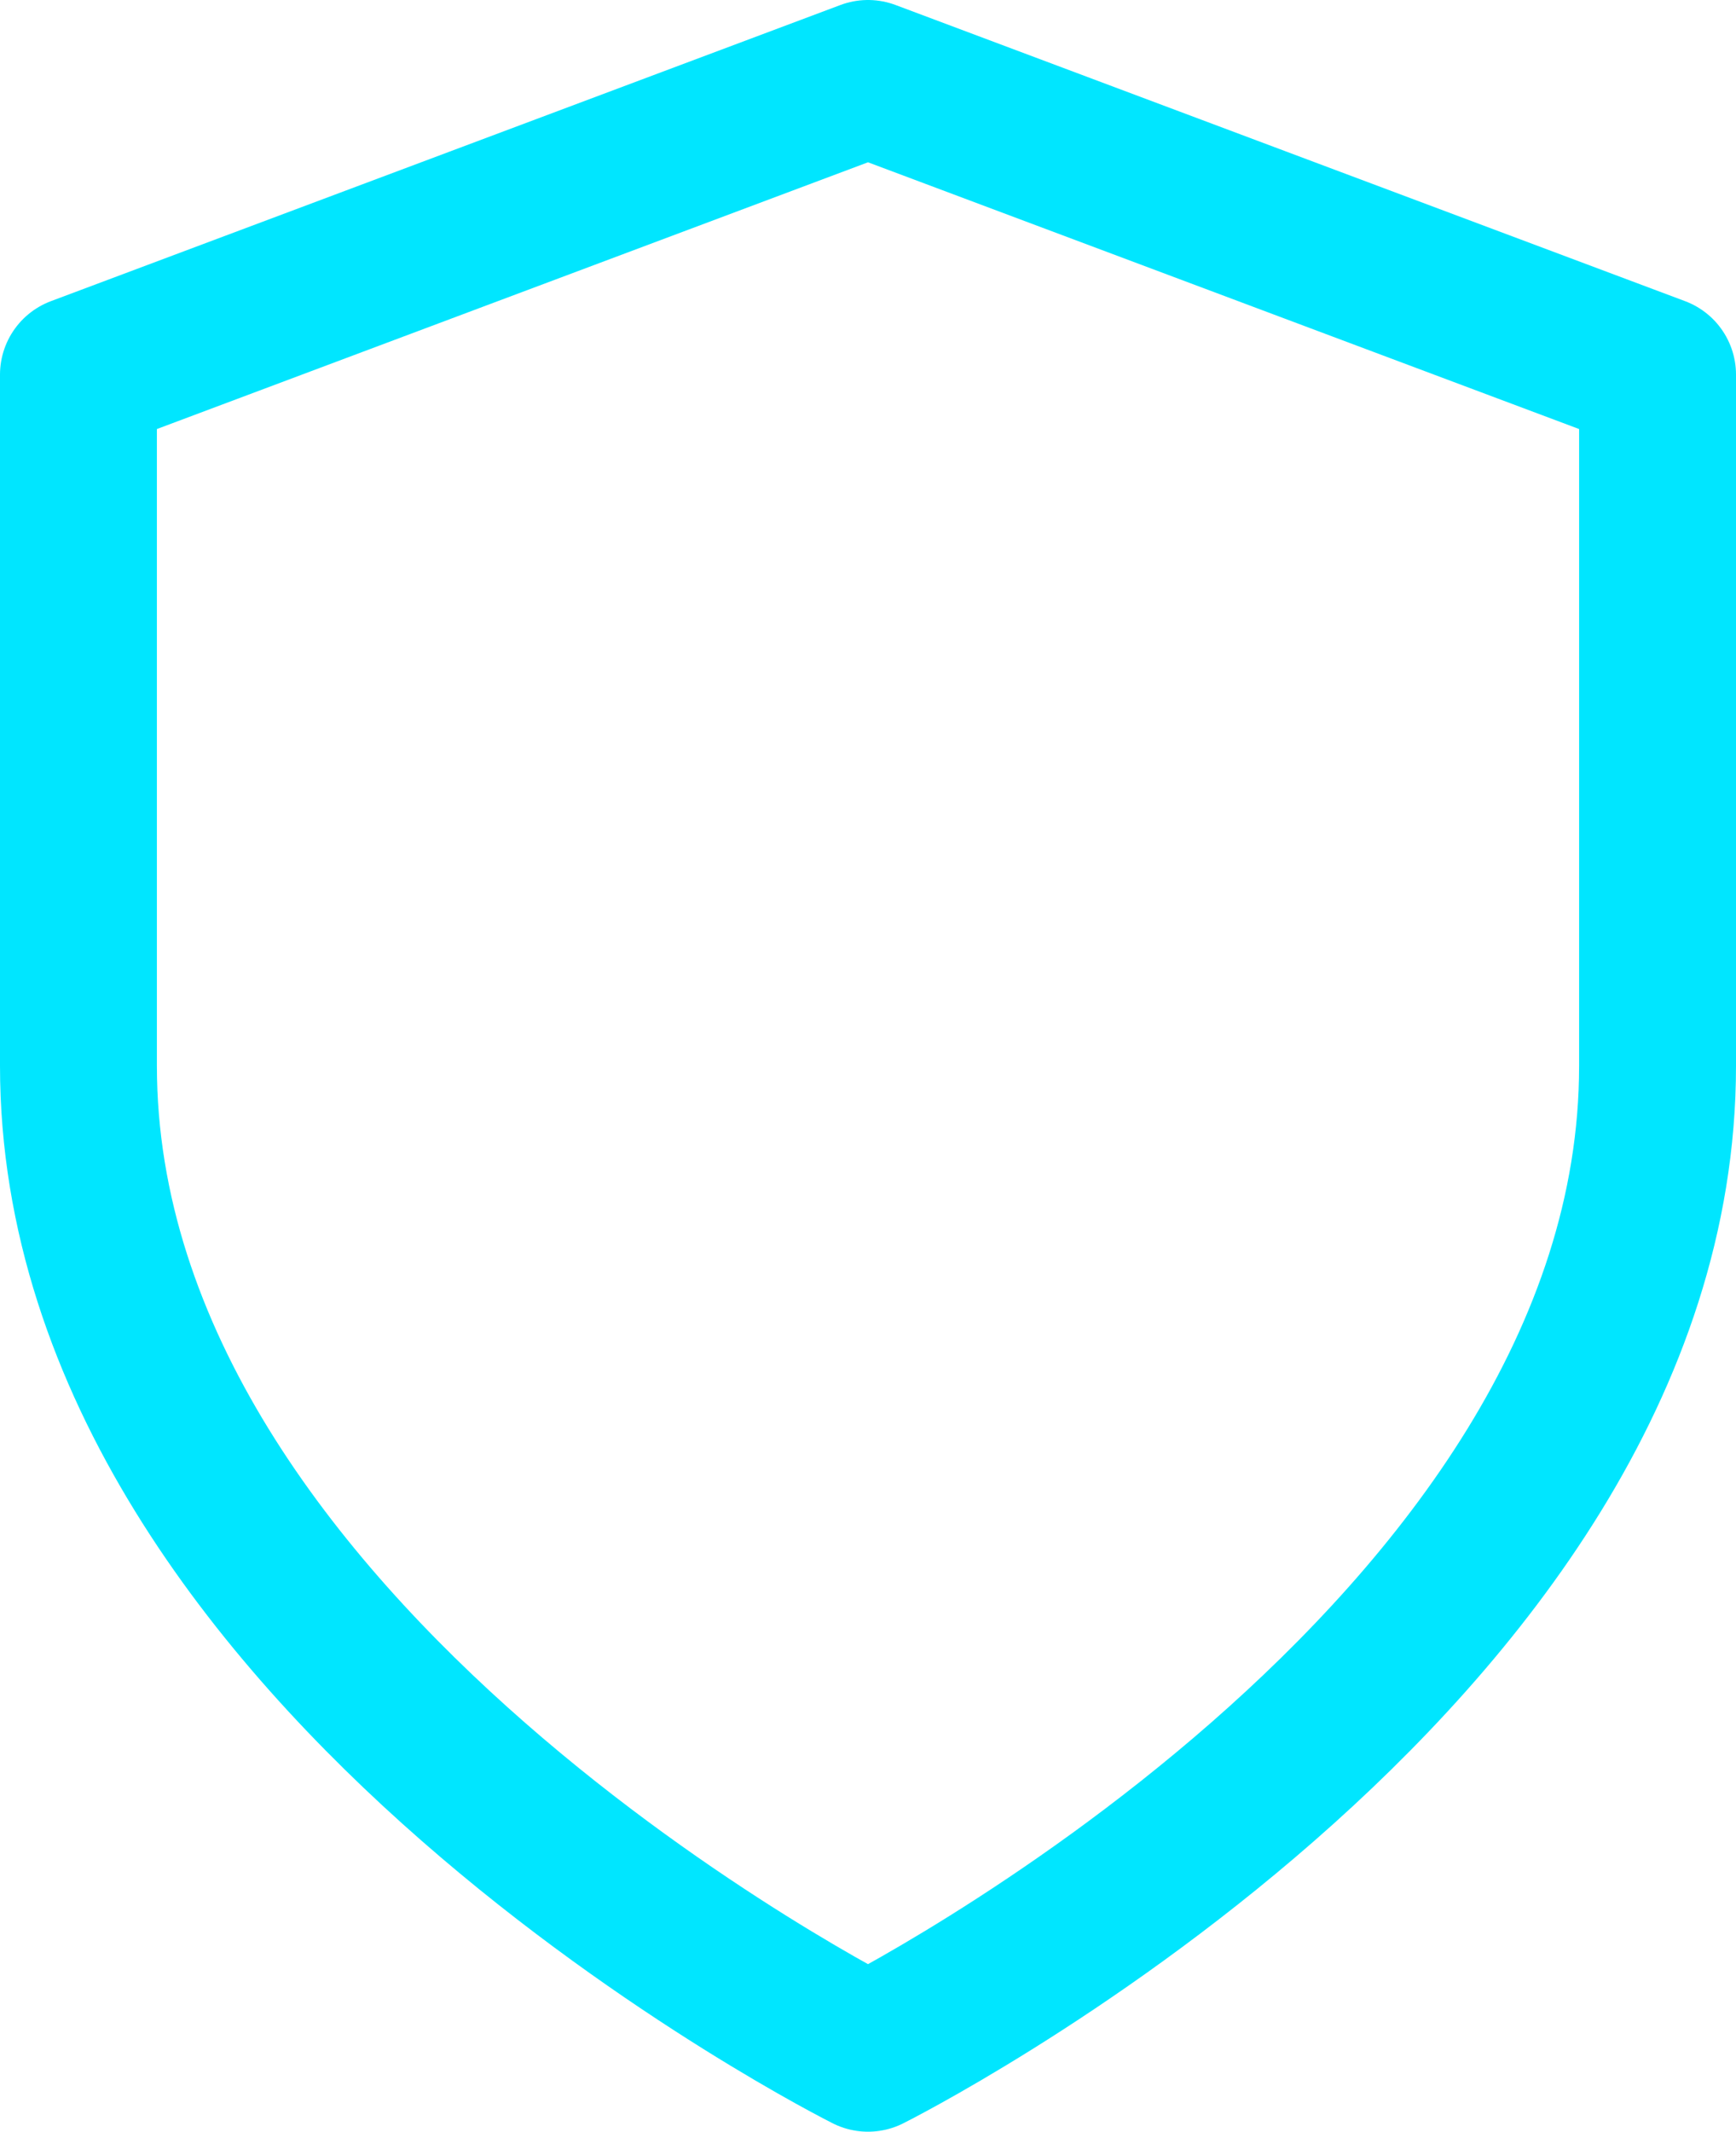
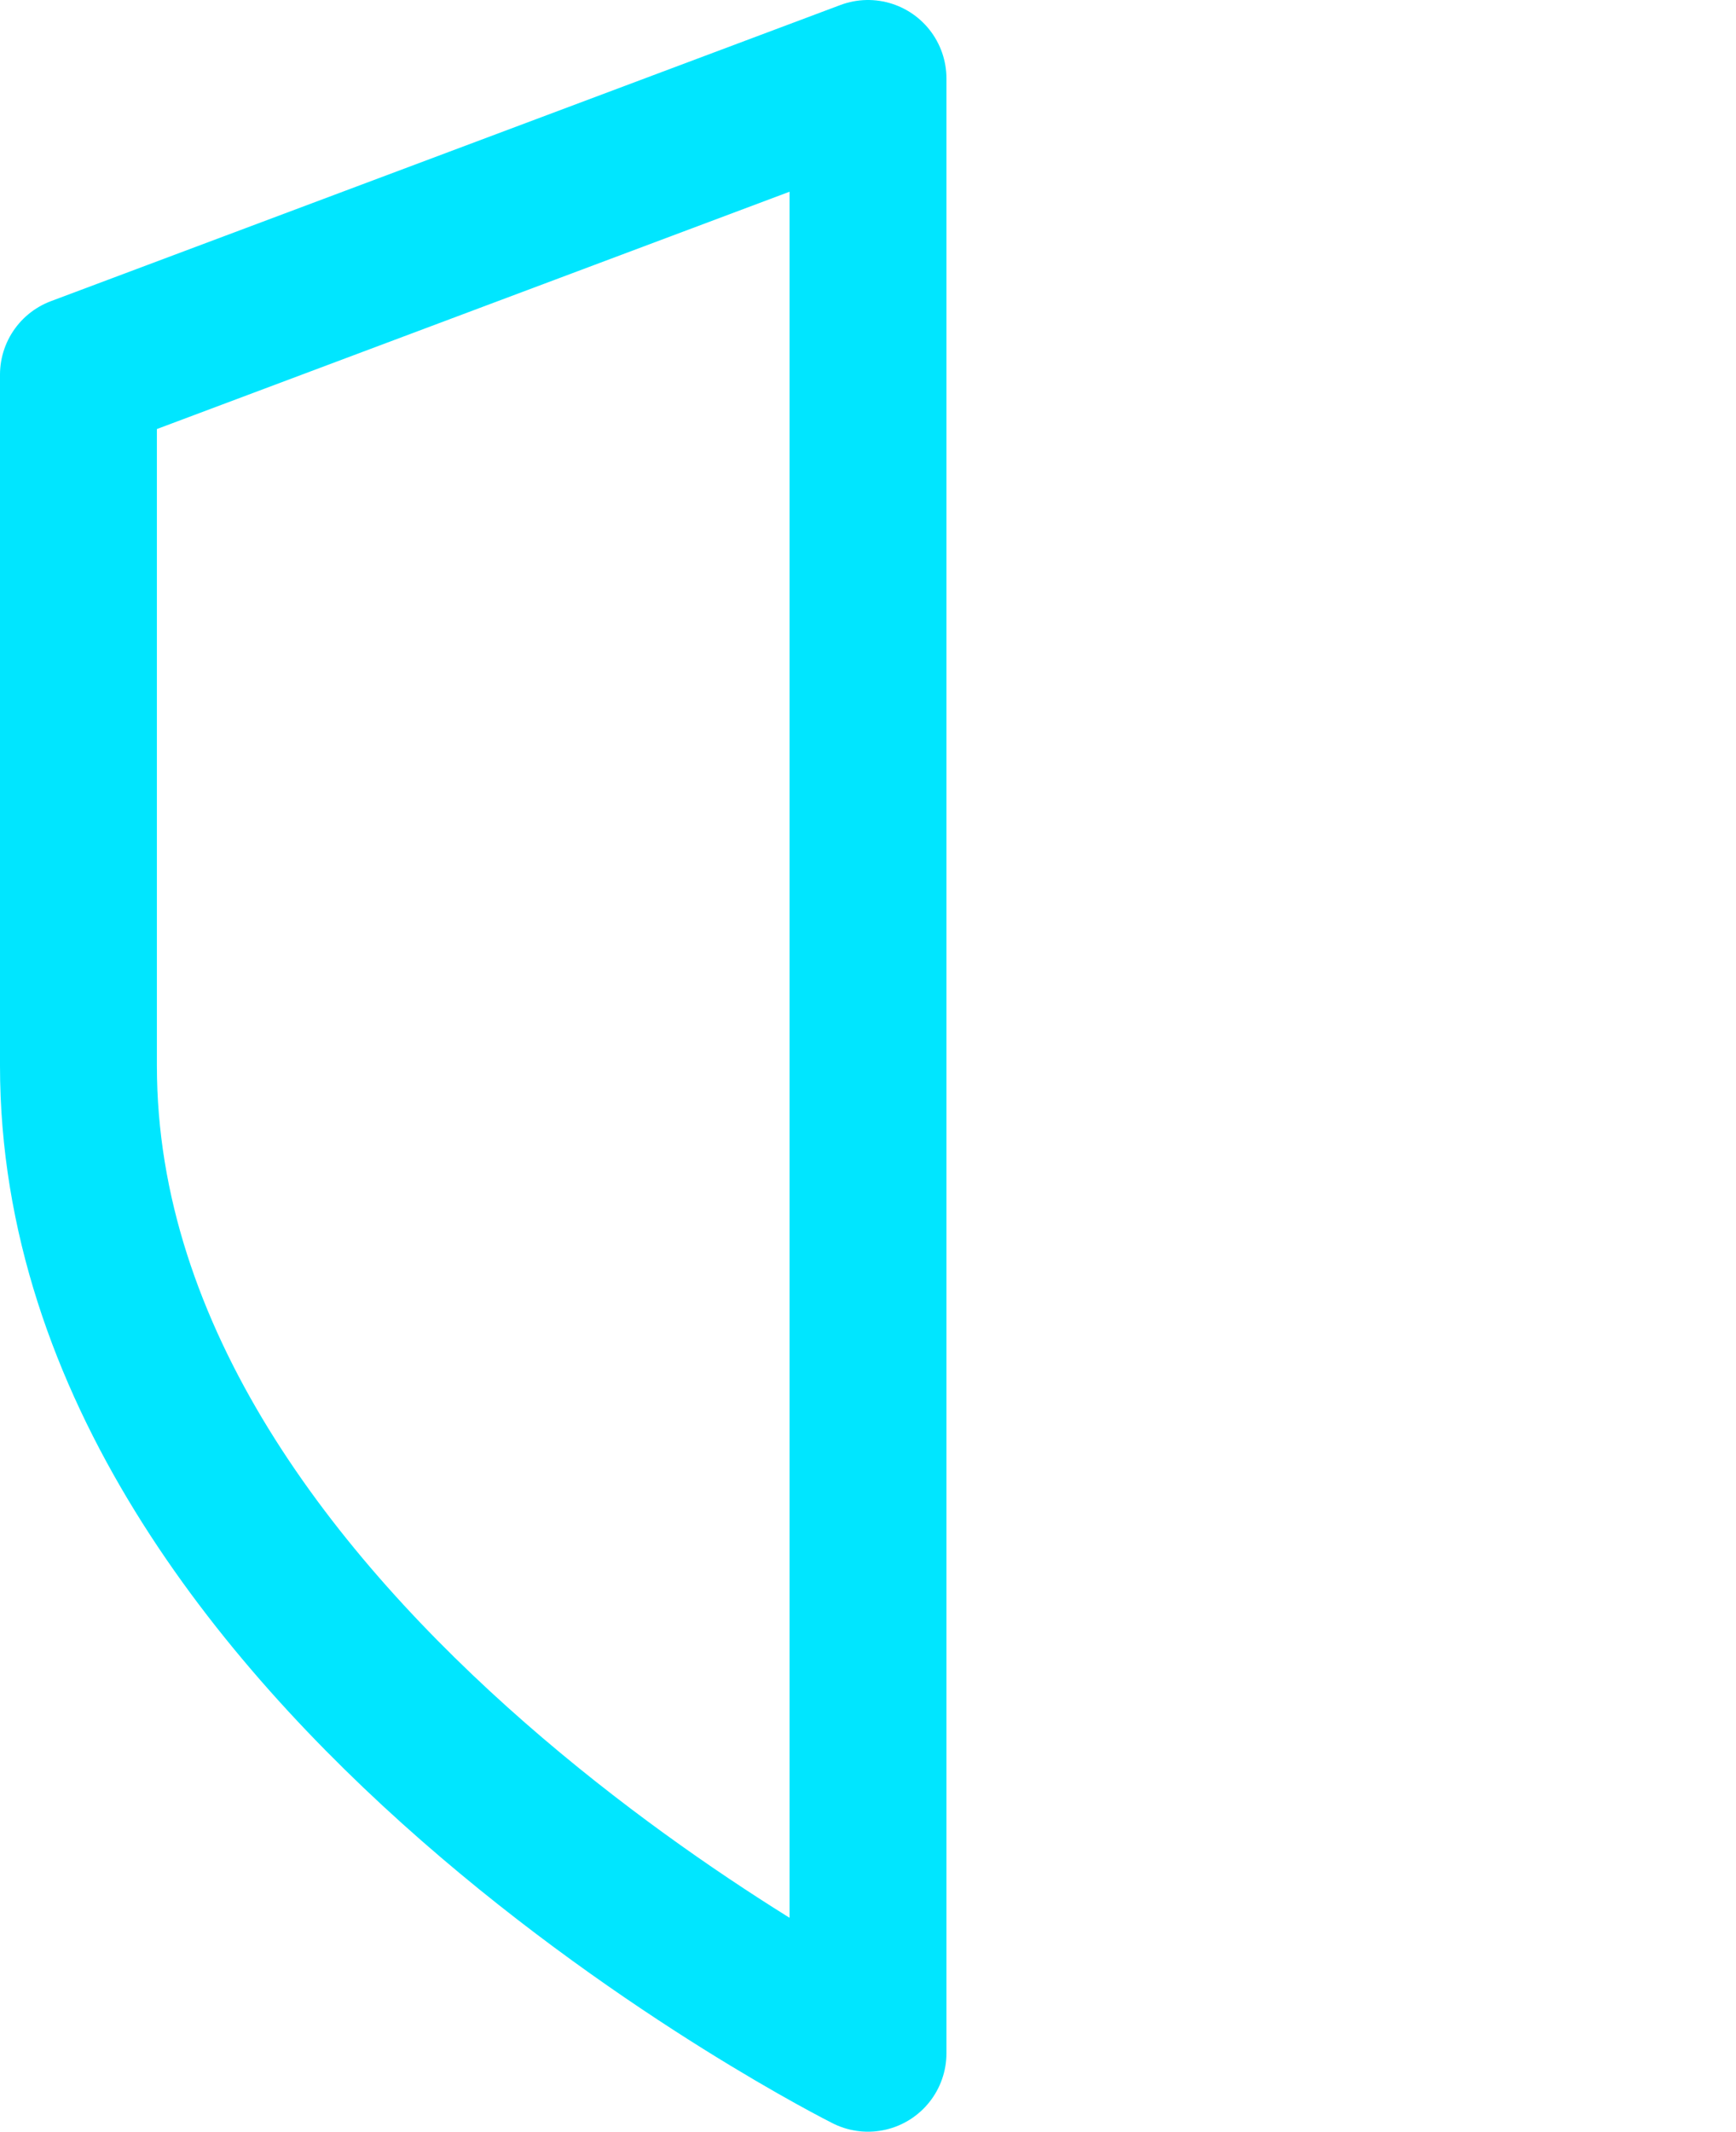
<svg xmlns="http://www.w3.org/2000/svg" width="22.13" height="27.163" viewBox="0 0 22.13 27.163">
-   <path id="Icon_feather-shield" data-name="Icon feather-shield" d="M16.065,28.163S26.13,23.13,26.13,15.582V6.774L16.065,3,6,6.774v8.807C6,23.13,16.065,28.163,16.065,28.163Z" transform="translate(-5 -2)" fill="none" stroke="#00e6ff" stroke-linecap="round" stroke-linejoin="round" stroke-width="2" />
+   <path id="Icon_feather-shield" data-name="Icon feather-shield" d="M16.065,28.163V6.774L16.065,3,6,6.774v8.807C6,23.13,16.065,28.163,16.065,28.163Z" transform="translate(-5 -2)" fill="none" stroke="#00e6ff" stroke-linecap="round" stroke-linejoin="round" stroke-width="2" />
</svg>